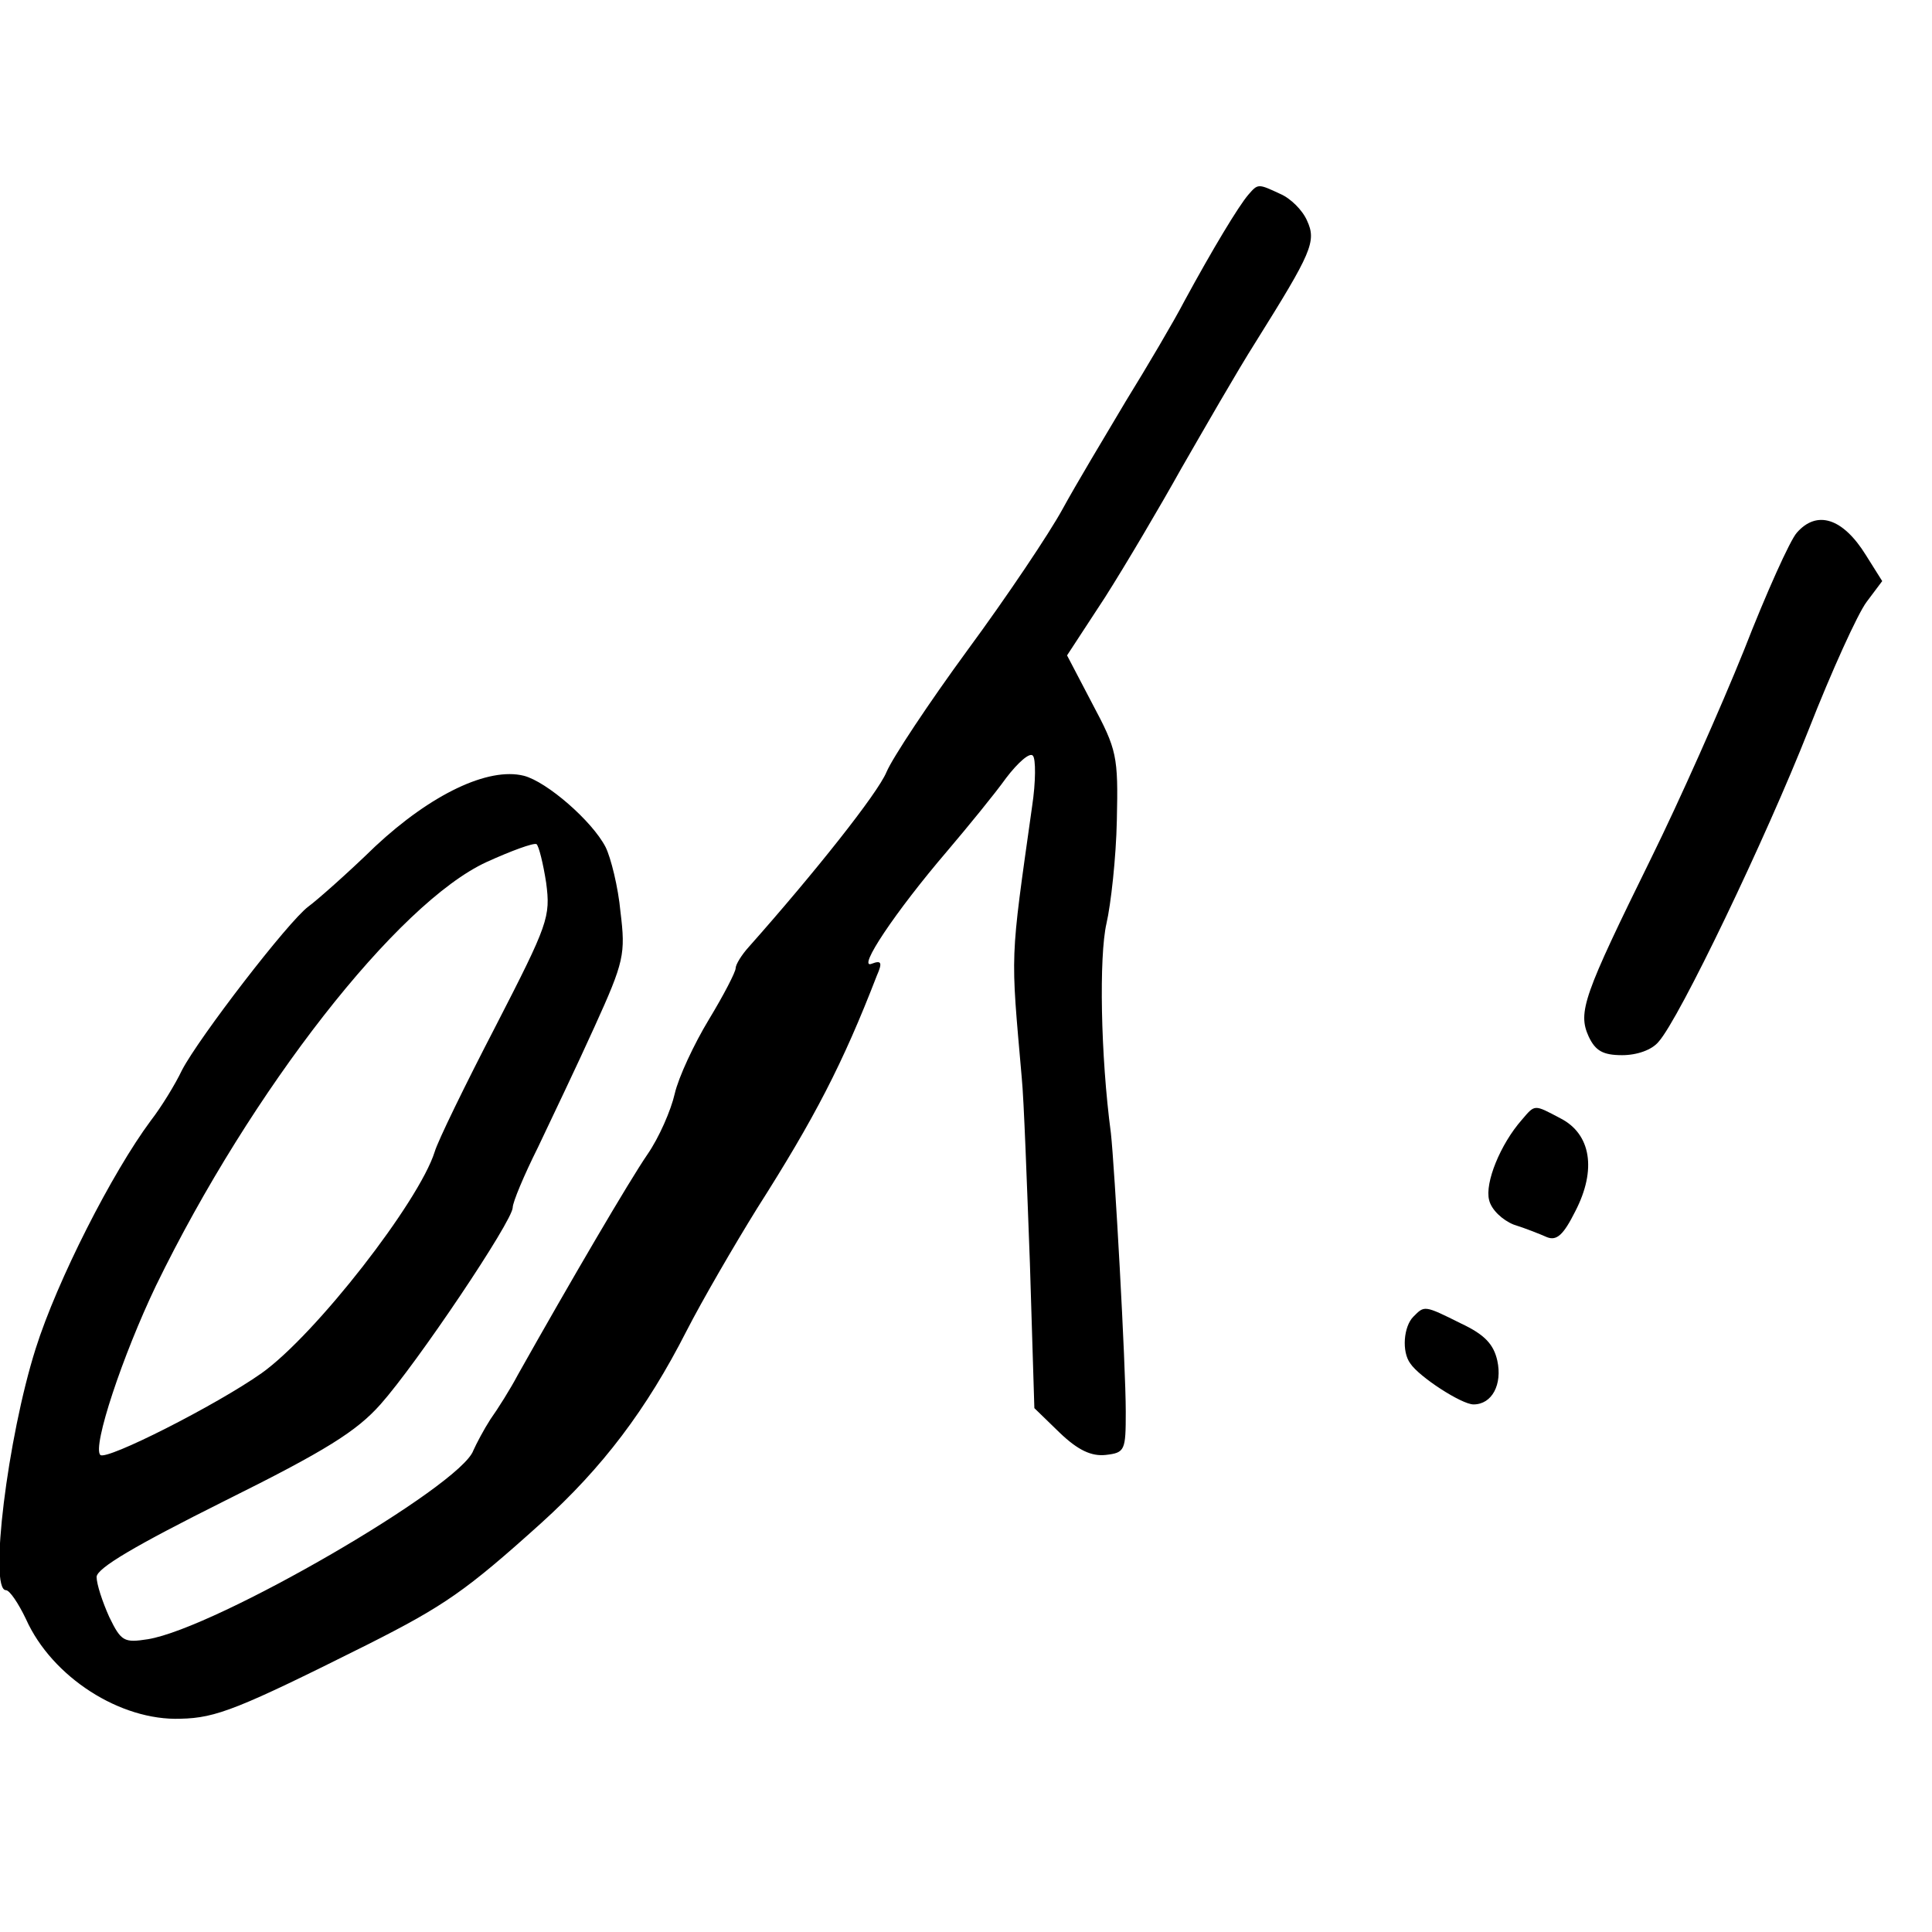
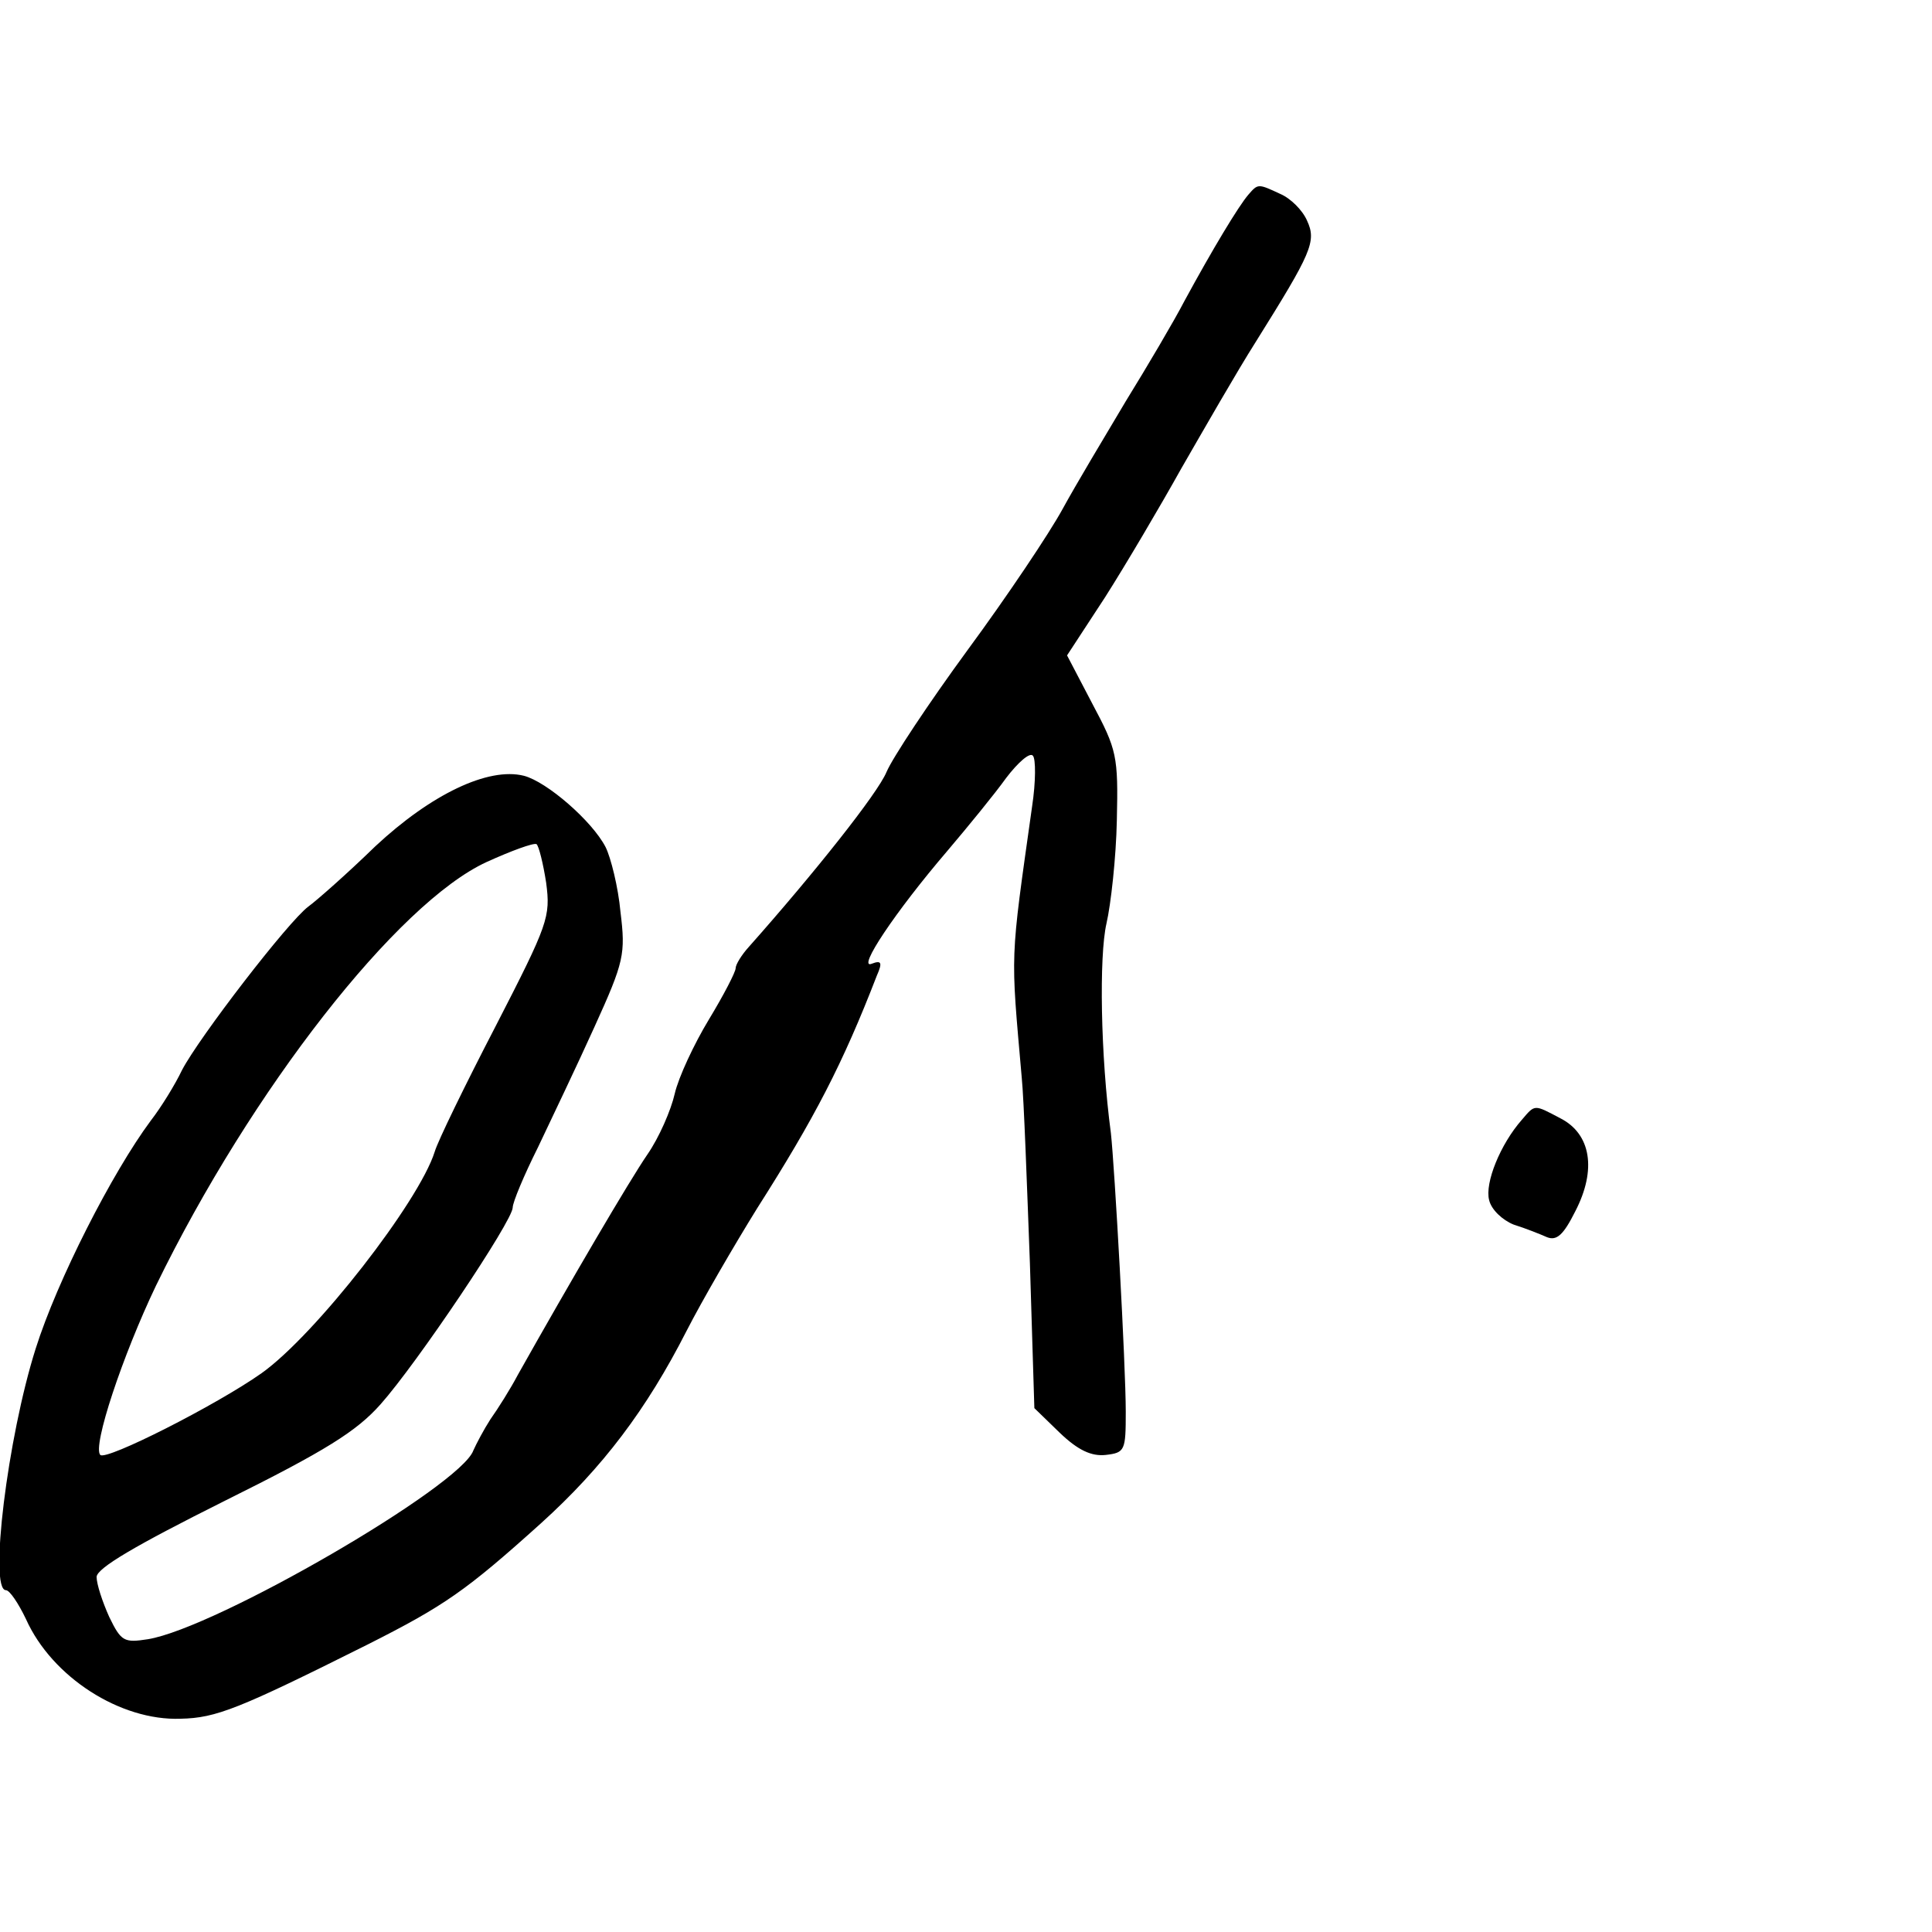
<svg xmlns="http://www.w3.org/2000/svg" version="1.0" width="260pt" height="260pt" viewBox="0 0 260 260" preserveAspectRatio="xMidYMid meet">
  <g transform="translate(0,260) scale(0.1,-0.1)" fill="#000000" stroke="none">
    <path d="M1680 2338 c-13 -15 -48 -73 -86 -143 -14 -27 -50 -88 -79 -135 -28 -47 -67 -112 -85 -145 -18 -33 -75 -118 -128 -190 -52 -71 -101 -145 -109 -164 -12 -29 -98 -137 -185 -235 -10 -11 -18 -24 -18 -29 0 -5 -16 -36 -36 -69 -20 -33 -41 -78 -46 -100 -5 -22 -21 -59 -37 -82 -24 -35 -102 -168 -174 -296 -10 -19 -27 -46 -37 -60 -9 -14 -19 -33 -23 -42 -17 -48 -346 -239 -438 -254 -32 -5 -36 -3 -52 30 -9 20 -17 44 -17 54 1 12 52 42 172 102 137 68 178 94 210 130 49 55 178 247 178 265 0 7 15 43 34 81 18 38 53 111 76 162 40 88 42 98 35 155 -3 33 -13 73 -20 87 -18 35 -79 88 -110 96 -48 12 -125 -25 -200 -95 -38 -37 -79 -73 -90 -81 -27 -20 -147 -176 -170 -220 -9 -19 -28 -50 -42 -68 -52 -70 -126 -215 -155 -307 -38 -120 -63 -325 -40 -325 5 0 17 -18 27 -39 35 -78 127 -137 208 -134 48 1 78 13 252 100 103 52 132 72 233 163 83 75 142 153 196 259 21 41 64 115 95 165 77 121 115 194 161 313 8 18 6 21 -7 16 -20 -8 31 69 102 152 28 33 64 77 79 98 16 21 32 35 36 30 4 -4 4 -35 -1 -68 -30 -213 -29 -193 -14 -365 3 -30 7 -143 11 -250 l6 -195 34 -33 c25 -24 43 -32 62 -30 26 3 27 6 27 58 0 63 -15 330 -20 375 -14 105 -16 238 -6 282 6 26 13 89 14 139 2 87 0 95 -33 157 l-34 65 51 78 c28 44 74 122 103 174 30 52 74 129 100 170 75 120 82 135 69 163 -6 14 -22 30 -36 36 -30 14 -30 14 -43 -1z m-945 -926 c6 -46 3 -55 -68 -193 -41 -79 -78 -155 -82 -169 -21 -67 -160 -246 -233 -298 -61 -43 -209 -118 -217 -110 -11 11 30 134 75 228 128 263 325 515 445 570 33 15 63 26 67 24 3 -2 9 -26 13 -52z" />
-     <path d="M2418 1883 c-9 -10 -41 -81 -71 -158 -31 -77 -87 -203 -125 -280 -91 -185 -99 -207 -84 -240 9 -19 19 -25 45 -25 20 0 40 7 49 18 28 31 144 273 202 420 31 79 66 156 78 172 l21 28 -22 35 c-31 50 -66 61 -93 30z" />
    <path d="M2048 1093 c-29 -33 -50 -85 -44 -108 3 -13 18 -27 33 -33 16 -5 36 -13 45 -17 13 -5 22 3 38 35 29 56 21 104 -20 125 -36 19 -34 19 -52 -2z" />
-     <path d="M1902 828 c-13 -13 -16 -47 -4 -63 12 -18 69 -55 85 -55 25 0 39 27 32 59 -5 22 -17 35 -49 50 -50 25 -49 24 -64 9z" />
  </g>
</svg>